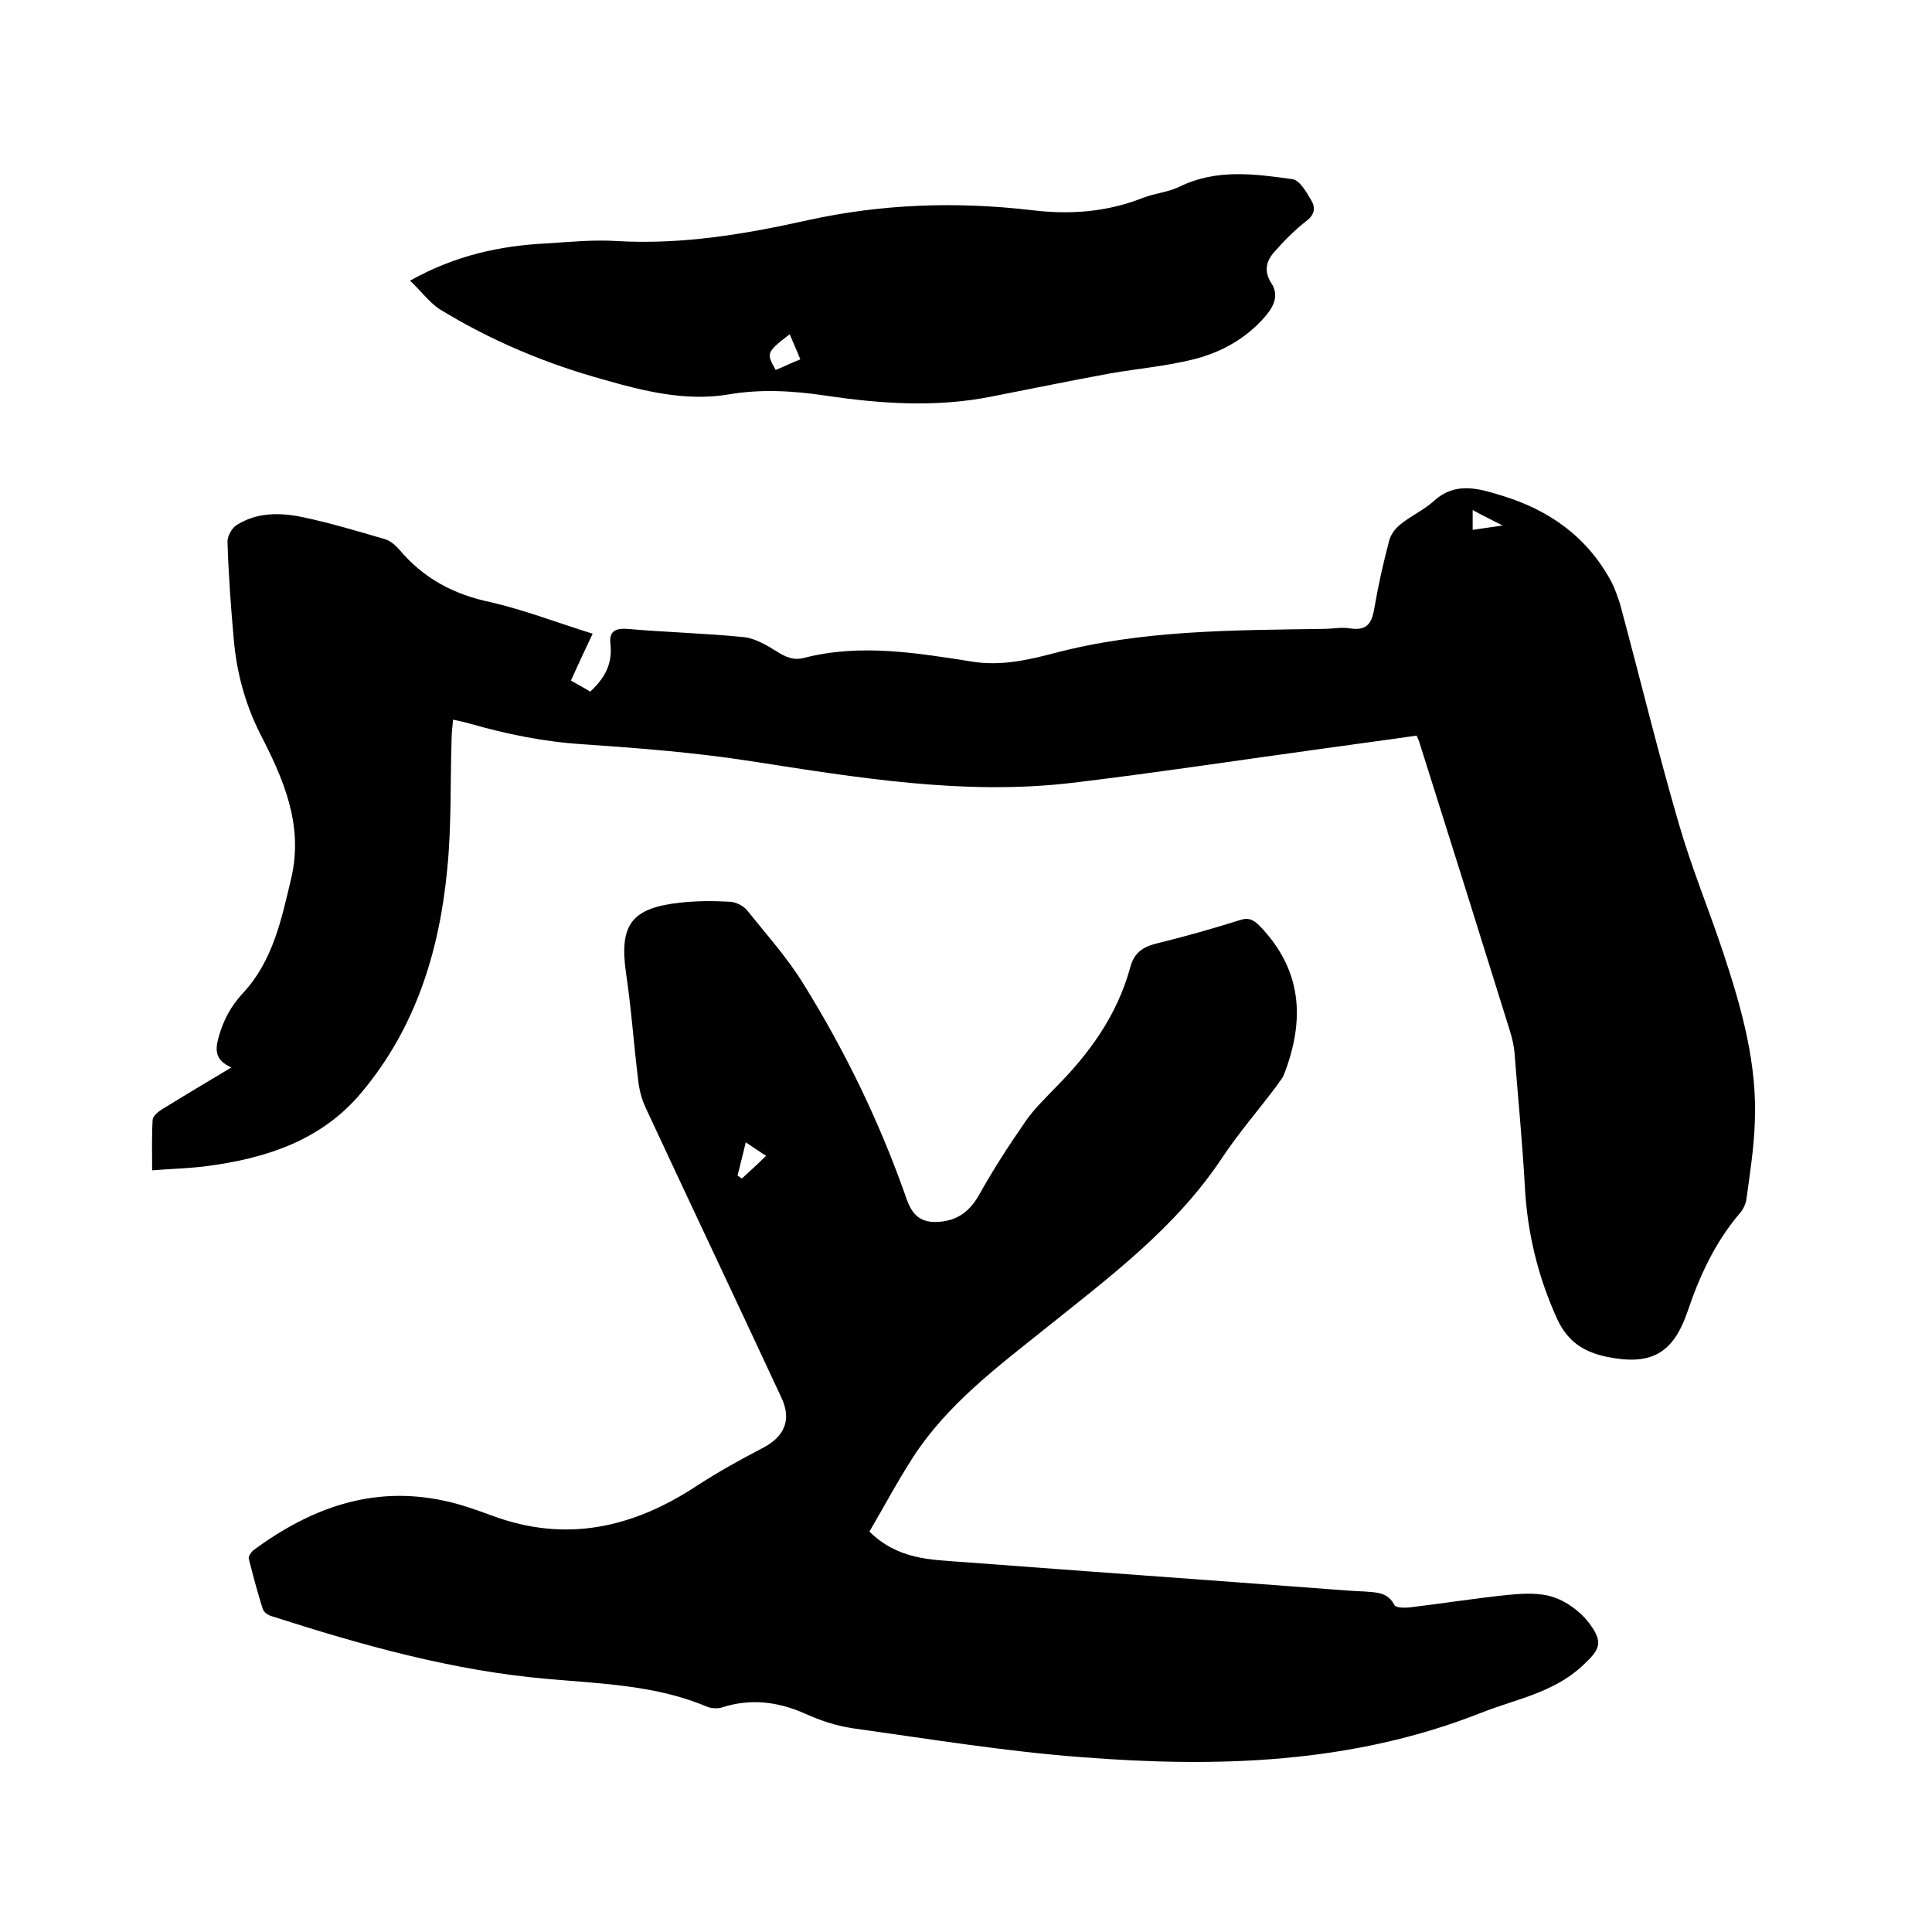
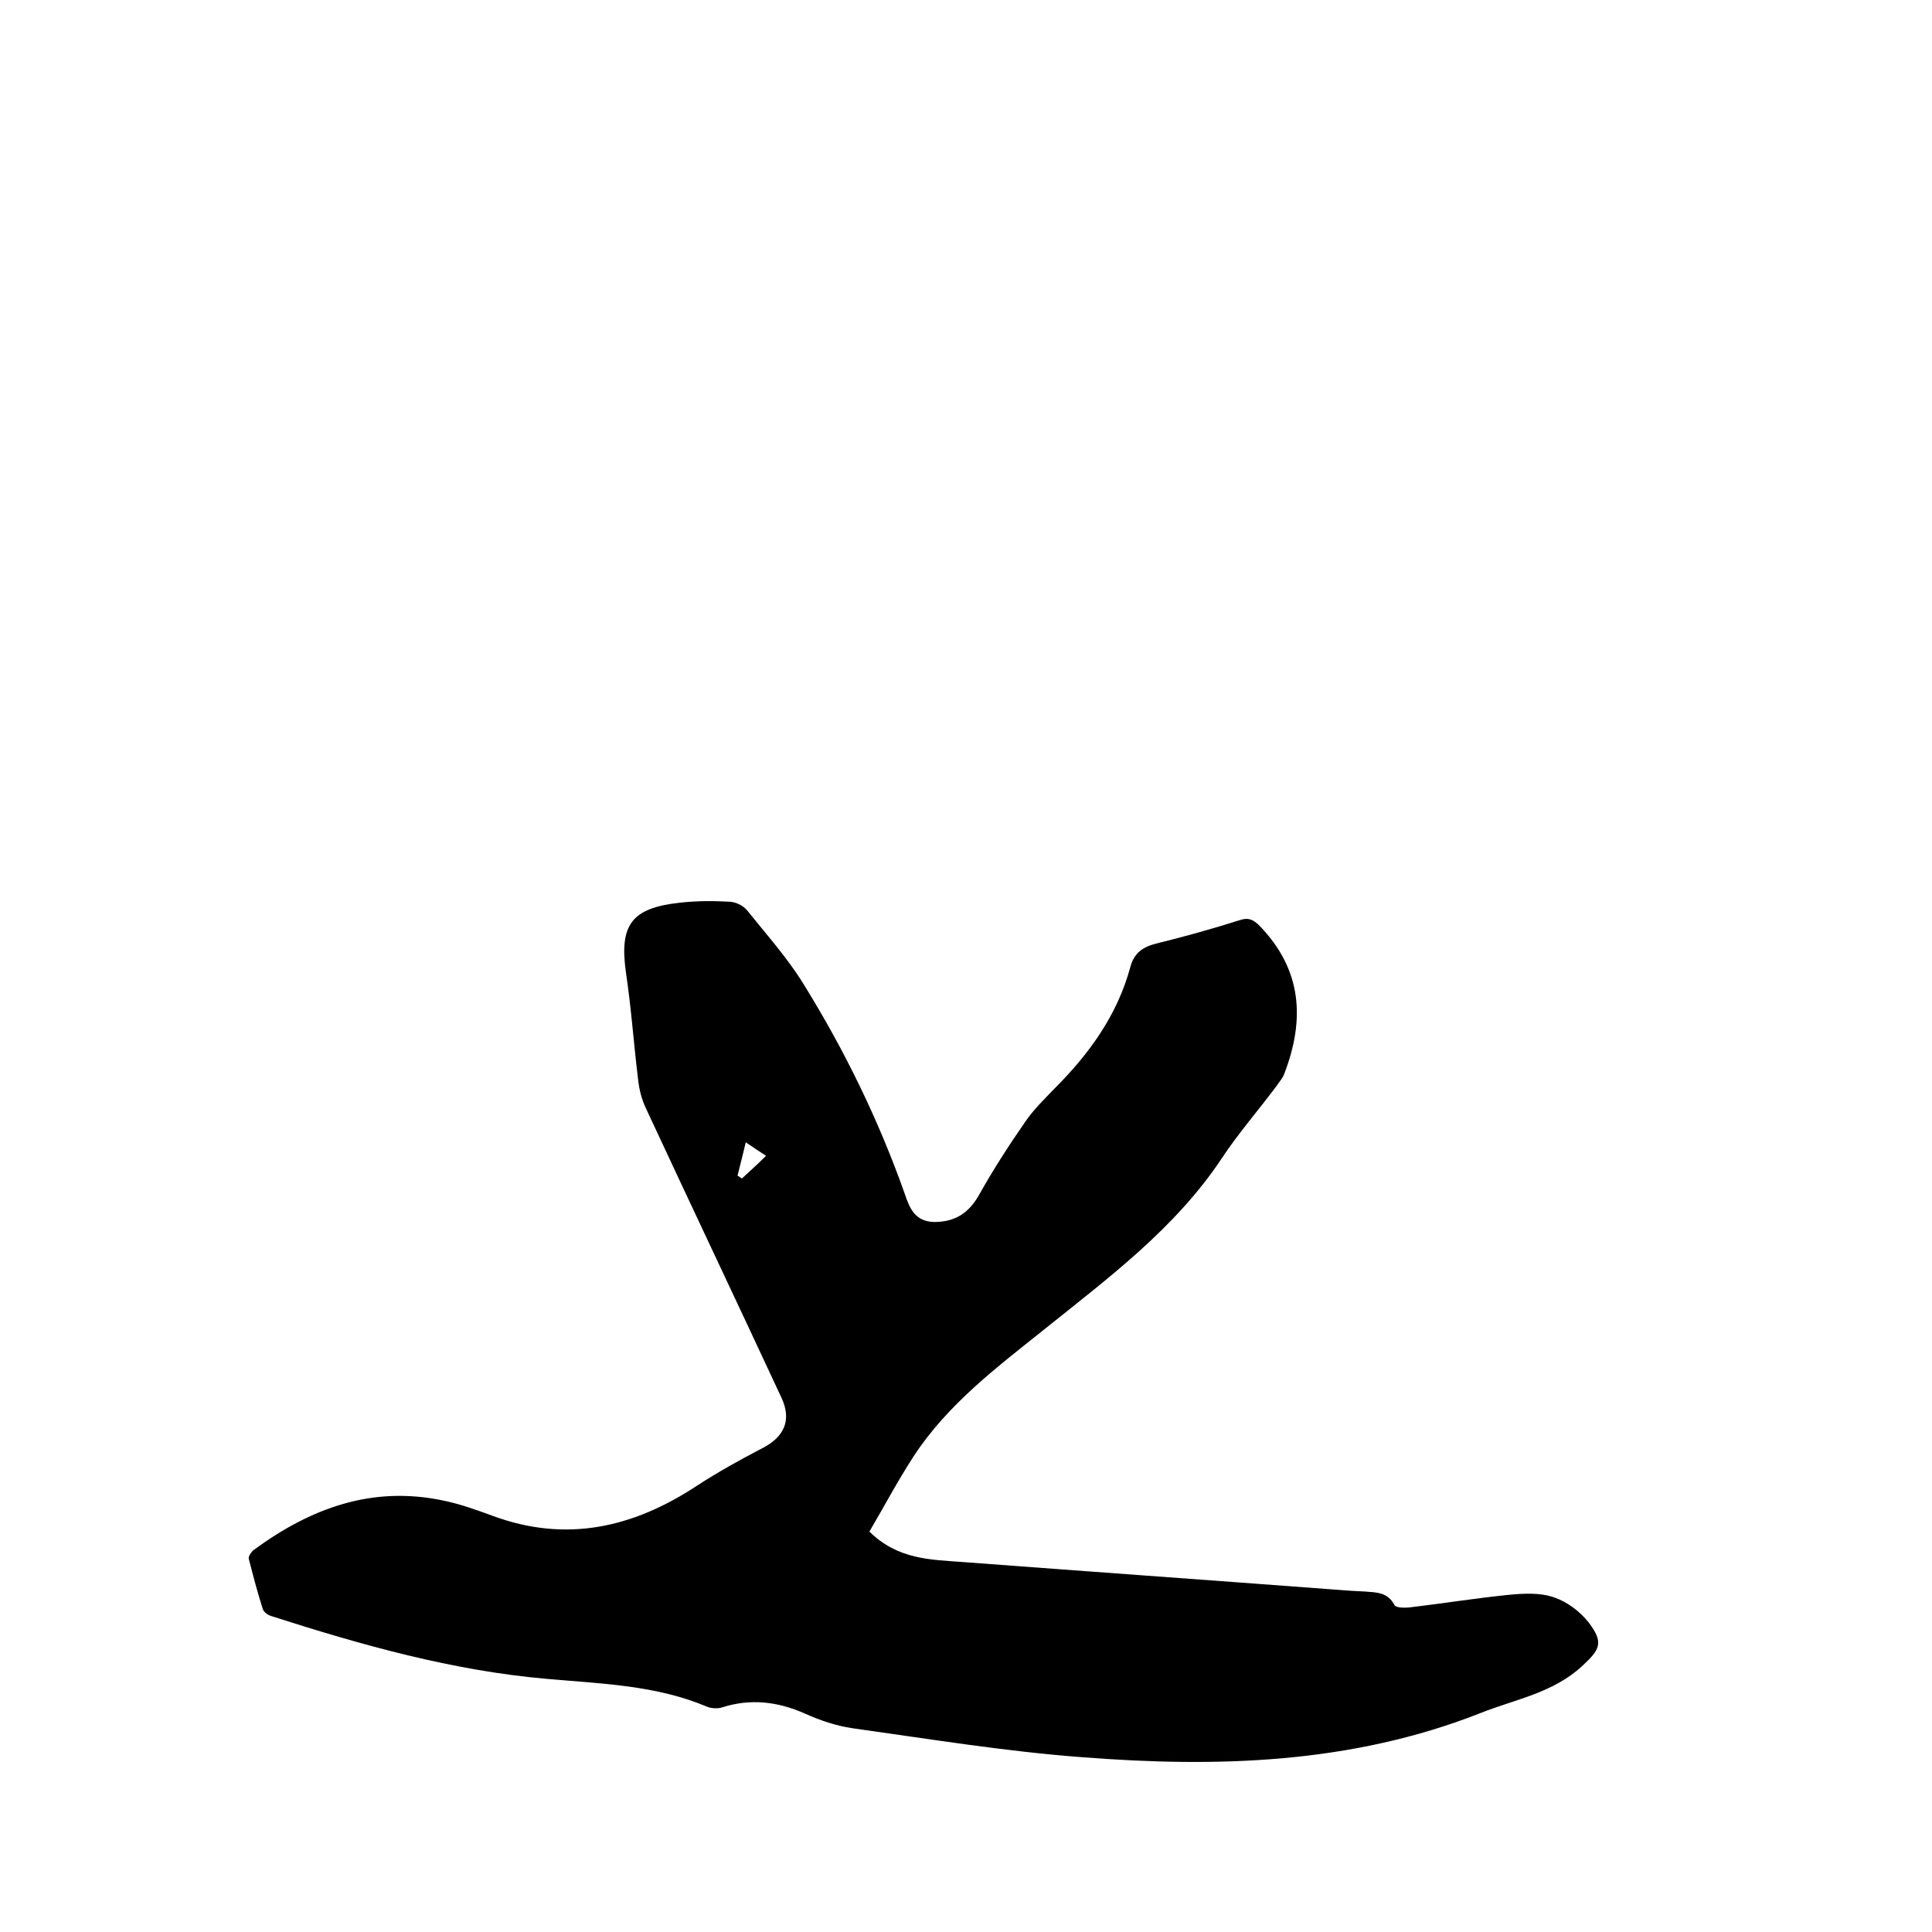
<svg xmlns="http://www.w3.org/2000/svg" enable-background="new 0 0 400 400" viewBox="0 0 400 400">
-   <path d="m122.7 131.2c-1.8 3.8-3.1 6.6-4.5 9.7 1.4.8 2.7 1.5 4 2.3 2.9-2.7 4.6-5.6 4.2-9.6-.3-2.4.4-3.6 3.4-3.4 8 .7 16.1.9 24.1 1.7 2.3.2 4.7 1.6 6.8 2.9 1.9 1.2 3.5 2 5.8 1.4 11.7-3 23.4-1 34.9.8 5.8.9 11.2-.3 16.6-1.7 18.4-4.9 37.2-4.8 56.1-5.1 1.8 0 3.6-.4 5.4-.1 3.8.6 4.6-1.4 5.1-4.5.8-4.6 1.8-9.1 3-13.6.3-1.3 1.3-2.6 2.3-3.4 2.2-1.8 4.9-3 7-4.9 4.5-4.1 9.4-2.5 14-1.1 9.9 3 17.8 8.6 22.8 18 .7 1.4 1.2 2.9 1.7 4.4 4.1 15.2 7.8 30.5 12.2 45.6 2.6 9 6.2 17.7 9.2 26.7 3.8 11.5 7.1 23.1 6.5 35.4-.2 5.2-1 10.3-1.7 15.4-.1 1.1-.7 2.3-1.4 3.1-5.1 6-8.3 12.9-10.8 20.3-3 8.8-7.6 11.3-16.8 9.4-4.7-1-8-3.1-10.2-7.8-4-8.8-6.2-17.9-6.7-27.5-.5-9.1-1.4-18.1-2.1-27.2-.1-1.7-.5-3.4-1-5-6.2-19.9-12.4-39.7-18.7-59.6-.1-.4-.3-.8-.6-1.5-6.2.9-12.4 1.7-18.7 2.6-17.6 2.4-35.2 5.1-52.8 7.2-22.3 2.6-44.3-1.1-66.3-4.5-11.5-1.8-23.1-2.7-34.7-3.5-8.1-.5-15.9-2.1-23.6-4.3-1-.3-2-.5-3.4-.8-.1 1.4-.3 2.6-.3 3.9-.3 9 0 18-.9 27-1.6 16.9-6.5 32.8-17.6 46.1-8.4 10.2-20.1 13.9-32.7 15.5-3.4.4-6.9.5-10.8.8 0-3.7-.1-7 .1-10.4 0-.8 1.1-1.7 1.9-2.2 4.7-2.9 9.4-5.7 14.4-8.7-3.4-1.5-3.4-3.6-2.6-6.4 1-3.5 2.5-6.3 5.1-9.1 6.1-6.6 7.9-15.2 9.9-23.7 2.6-11.1-1.7-20.7-6.5-30-3.1-6.2-4.8-12.6-5.4-19.4-.6-6.7-1.1-13.5-1.3-20.3 0-1.1.9-2.8 1.9-3.4 4.3-2.7 9.1-2.6 13.8-1.6 5.7 1.2 11.3 2.9 16.8 4.5 1.1.3 2.2 1.2 3 2.1 5 6 11.3 9.4 19.1 11 6.9 1.6 13.6 4.2 21 6.5zm182.2-25.6v4.1c1.9-.3 3.6-.5 6.2-.9-2.5-1.3-4.2-2.1-6.2-3.2z" />
  <path d="m180 317.1c5.9 5.8 12.6 5.8 19.3 6.3 25.2 1.9 50.4 3.7 75.6 5.6 2.5.2 5.1.4 7.6.5 2.4.2 4.8.1 6.2 2.8.3.6 2.1.6 3.1.5 6.8-.8 13.6-1.9 20.5-2.6 3.1-.3 6.5-.5 9.4.5 2.7.9 5.4 2.9 7.2 5.2 3.2 4.2 2.4 5.6-1.4 9.1-6 5.5-13.7 6.8-20.8 9.6-26.8 10.6-54.7 11.4-82.8 9.2-15.9-1.2-31.7-3.8-47.5-6-3.3-.5-6.6-1.6-9.7-3-5.6-2.5-11.3-3.2-17.2-1.3-.9.3-2.2.2-3-.1-10.6-4.5-21.9-4.8-33.2-5.8-19.6-1.7-38.4-7-57.1-13-.7-.2-1.6-.8-1.8-1.5-1.1-3.4-2-6.9-2.9-10.4-.1-.5.5-1.3.9-1.7 11.8-8.7 24.6-13.5 39.5-10.3 3.4.7 6.7 1.9 10 3.1 15.3 5.7 29.2 2.5 42.4-6.2 4.3-2.8 8.8-5.3 13.4-7.7 4.6-2.3 6.3-5.8 4.1-10.5-9.3-20-18.8-40-28.1-60-.9-1.9-1.4-4-1.6-6-.9-7.3-1.4-14.7-2.5-22-1.4-9.9 1.1-13.4 11.1-14.5 3.5-.4 7-.4 10.5-.2 1.2.1 2.7.8 3.5 1.8 4 5 8.4 9.9 11.7 15.3 8.5 13.7 15.5 28.1 20.9 43.3 1 3 2.1 5.8 6.1 5.9 4.4 0 7.2-1.9 9.3-5.6 2.9-5.2 6.2-10.3 9.6-15.2 1.7-2.5 4-4.7 6.1-6.9 7.1-7.1 12.9-15.1 15.6-25 .8-3.1 2.7-4.3 5.6-5 5.7-1.4 11.4-3 17.1-4.8 1.8-.6 2.8-.1 4.1 1.2 8.8 9.1 9.4 19.4 5.1 30.6-.3.9-1 1.6-1.5 2.4-3.8 5.1-8 9.9-11.5 15.2-9.6 14.4-23.2 24.5-36.4 35.1-10 8-20.3 15.7-27.4 26.6-3.3 5.1-6.1 10.4-9.1 15.5zm-25.6-80.6c-.6 2.6-1.2 4.8-1.7 6.9.3.2.6.4.9.6 1.6-1.5 3.2-2.9 5-4.7-1.7-1.1-2.7-1.8-4.2-2.8z" />
-   <path d="m84.9 58.1c9.5-5.3 18.7-7.2 28.1-7.7 4.9-.3 9.7-.8 14.6-.5 13.5.8 26.6-1.4 39.6-4.3 15.4-3.4 30.8-3.9 46.3-2.1 8.1 1 15.8.4 23.3-2.6 2.4-.9 5-1.1 7.3-2.2 7.7-3.8 15.6-2.7 23.5-1.6 1.5.2 2.9 2.7 3.9 4.4.9 1.5.7 3-1.1 4.3-2.4 1.9-4.6 4.1-6.6 6.4-1.6 1.8-2.2 3.9-.6 6.4 1.8 2.7.3 5.2-1.5 7.2-3.9 4.4-9 7.2-14.6 8.6s-11.4 1.9-17.2 2.9c-8.2 1.5-16.4 3.2-24.6 4.8-11.5 2.3-23 1.5-34.4-.2-6.8-1-13.4-1.4-20.3-.2-8.6 1.4-17.3-.7-25.6-3.1-12-3.3-23.4-8.1-34-14.6-2.1-1.4-3.8-3.7-6.1-5.9zm78.6 11.1c-4.8 3.7-4.9 3.9-2.9 7.4 1.7-.7 3.3-1.5 5.1-2.2-.8-2-1.5-3.5-2.2-5.2z" />
</svg>